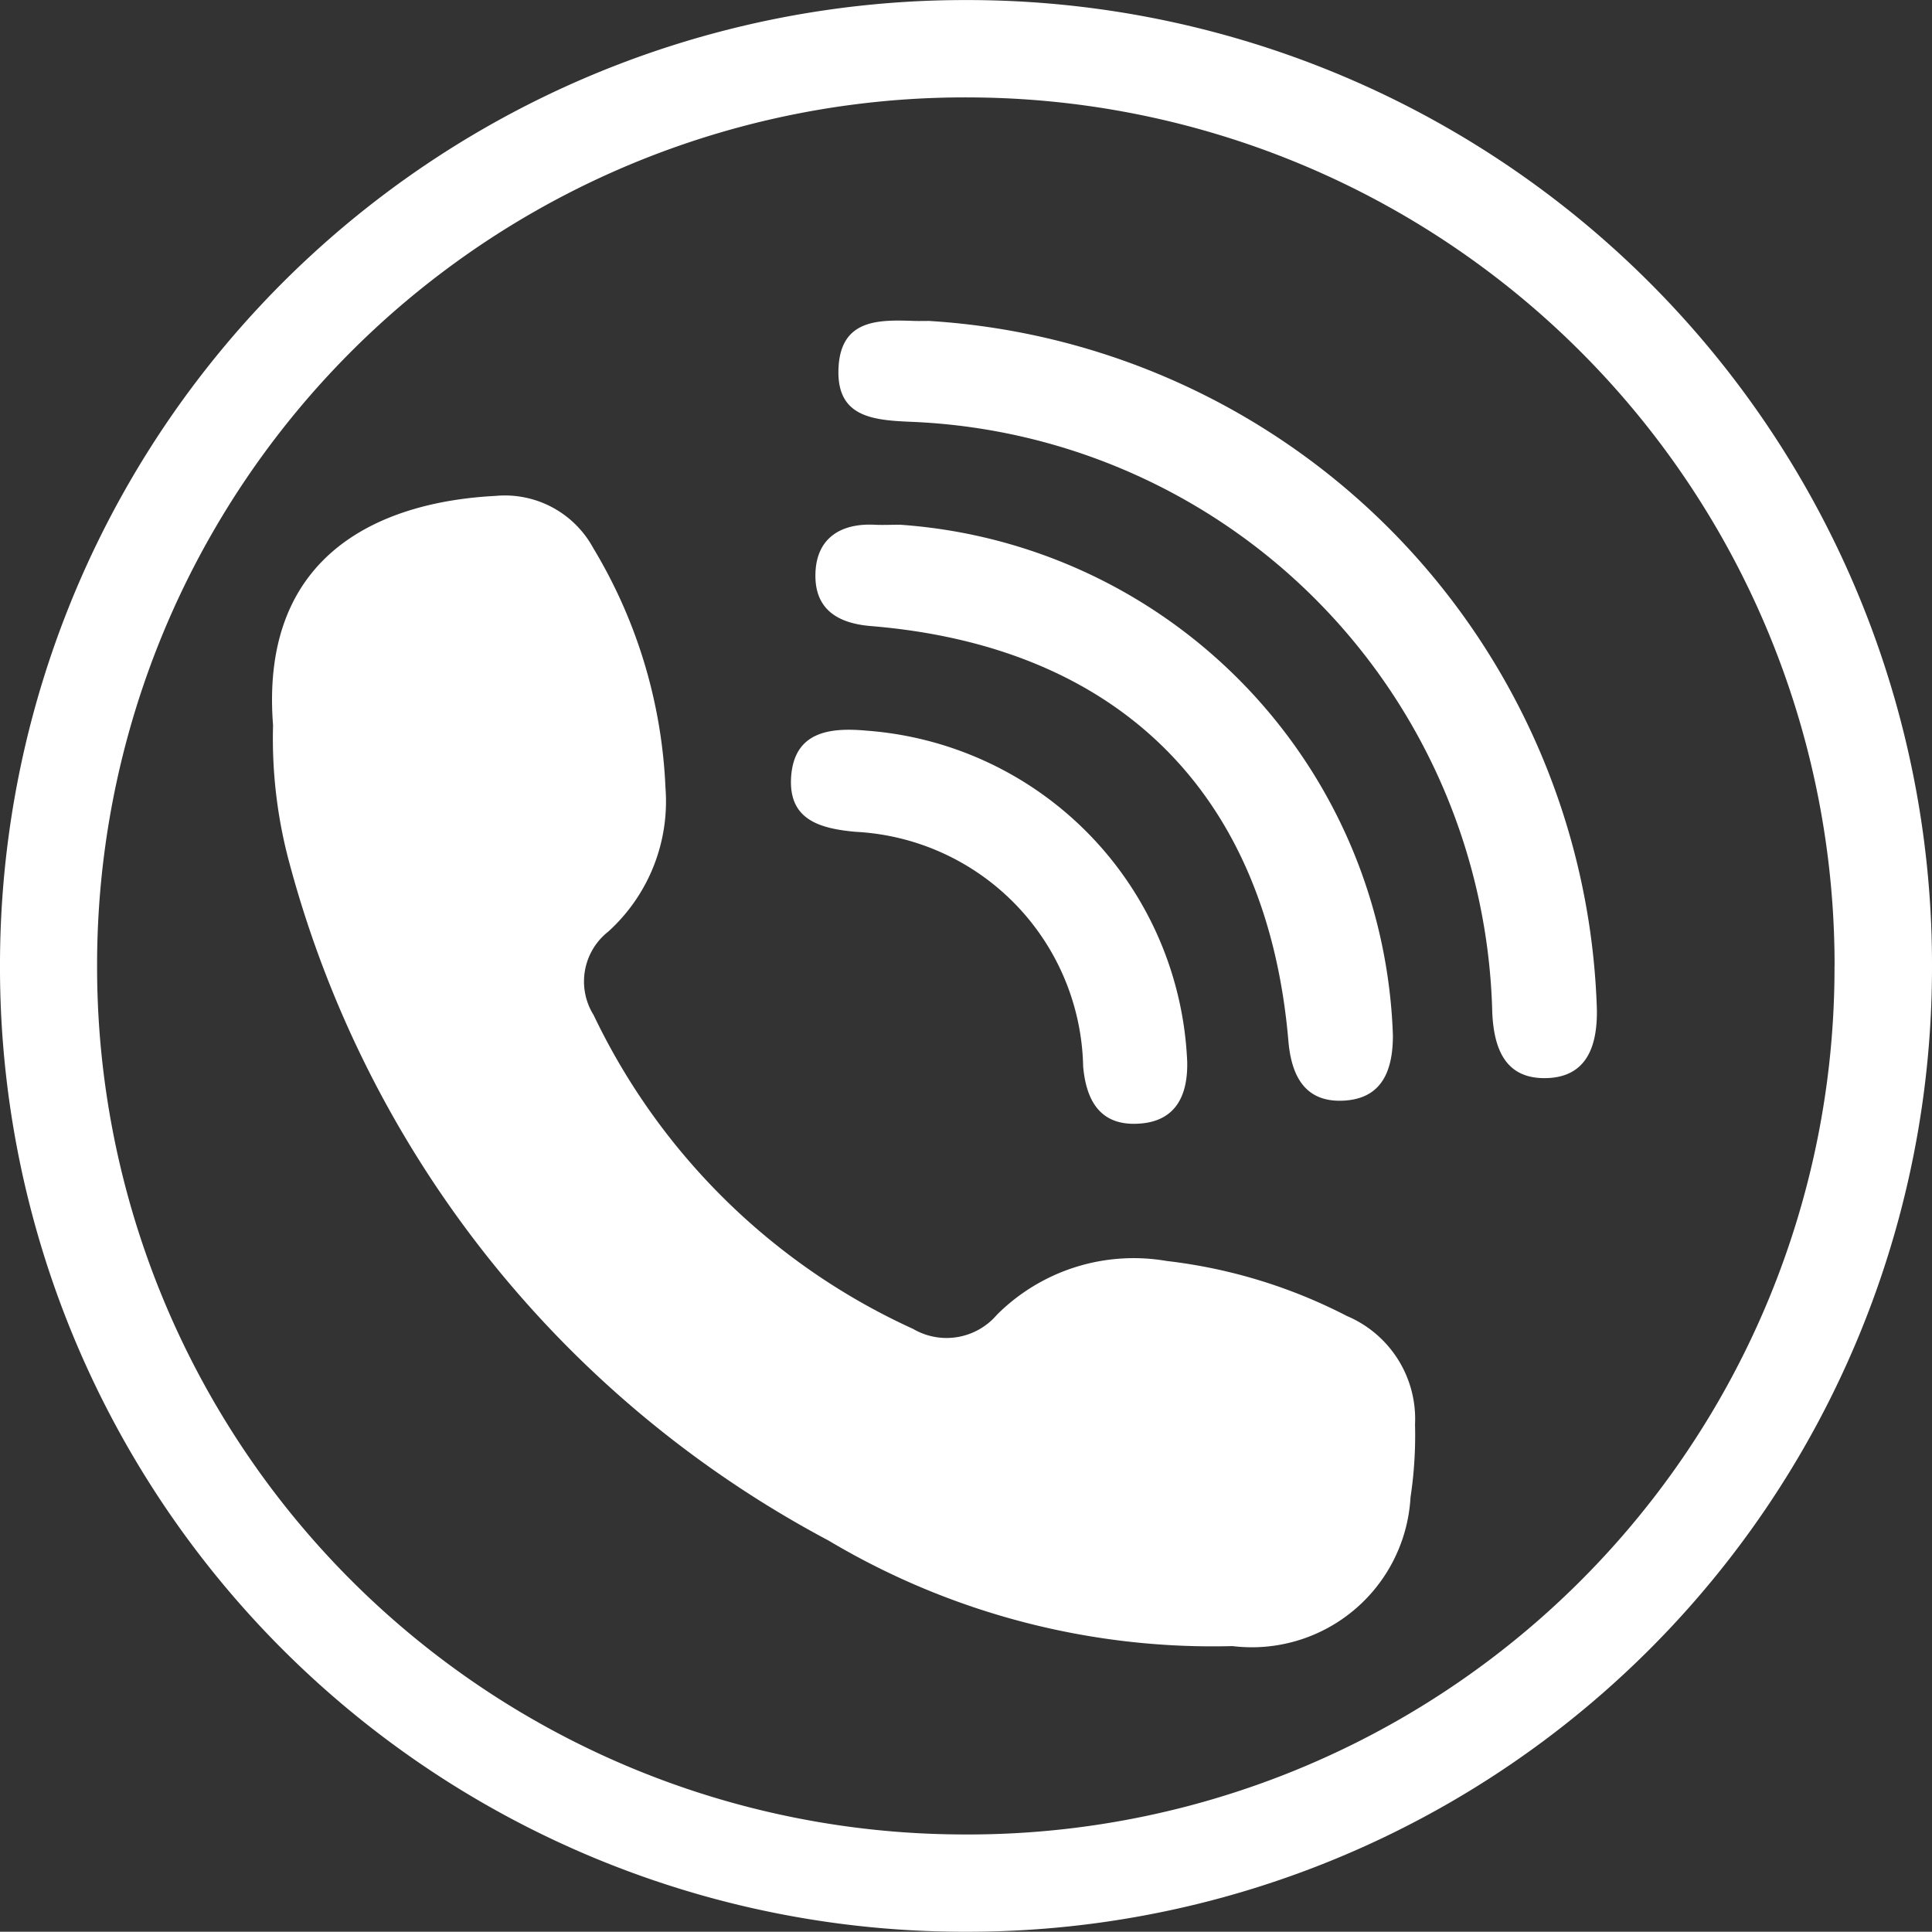
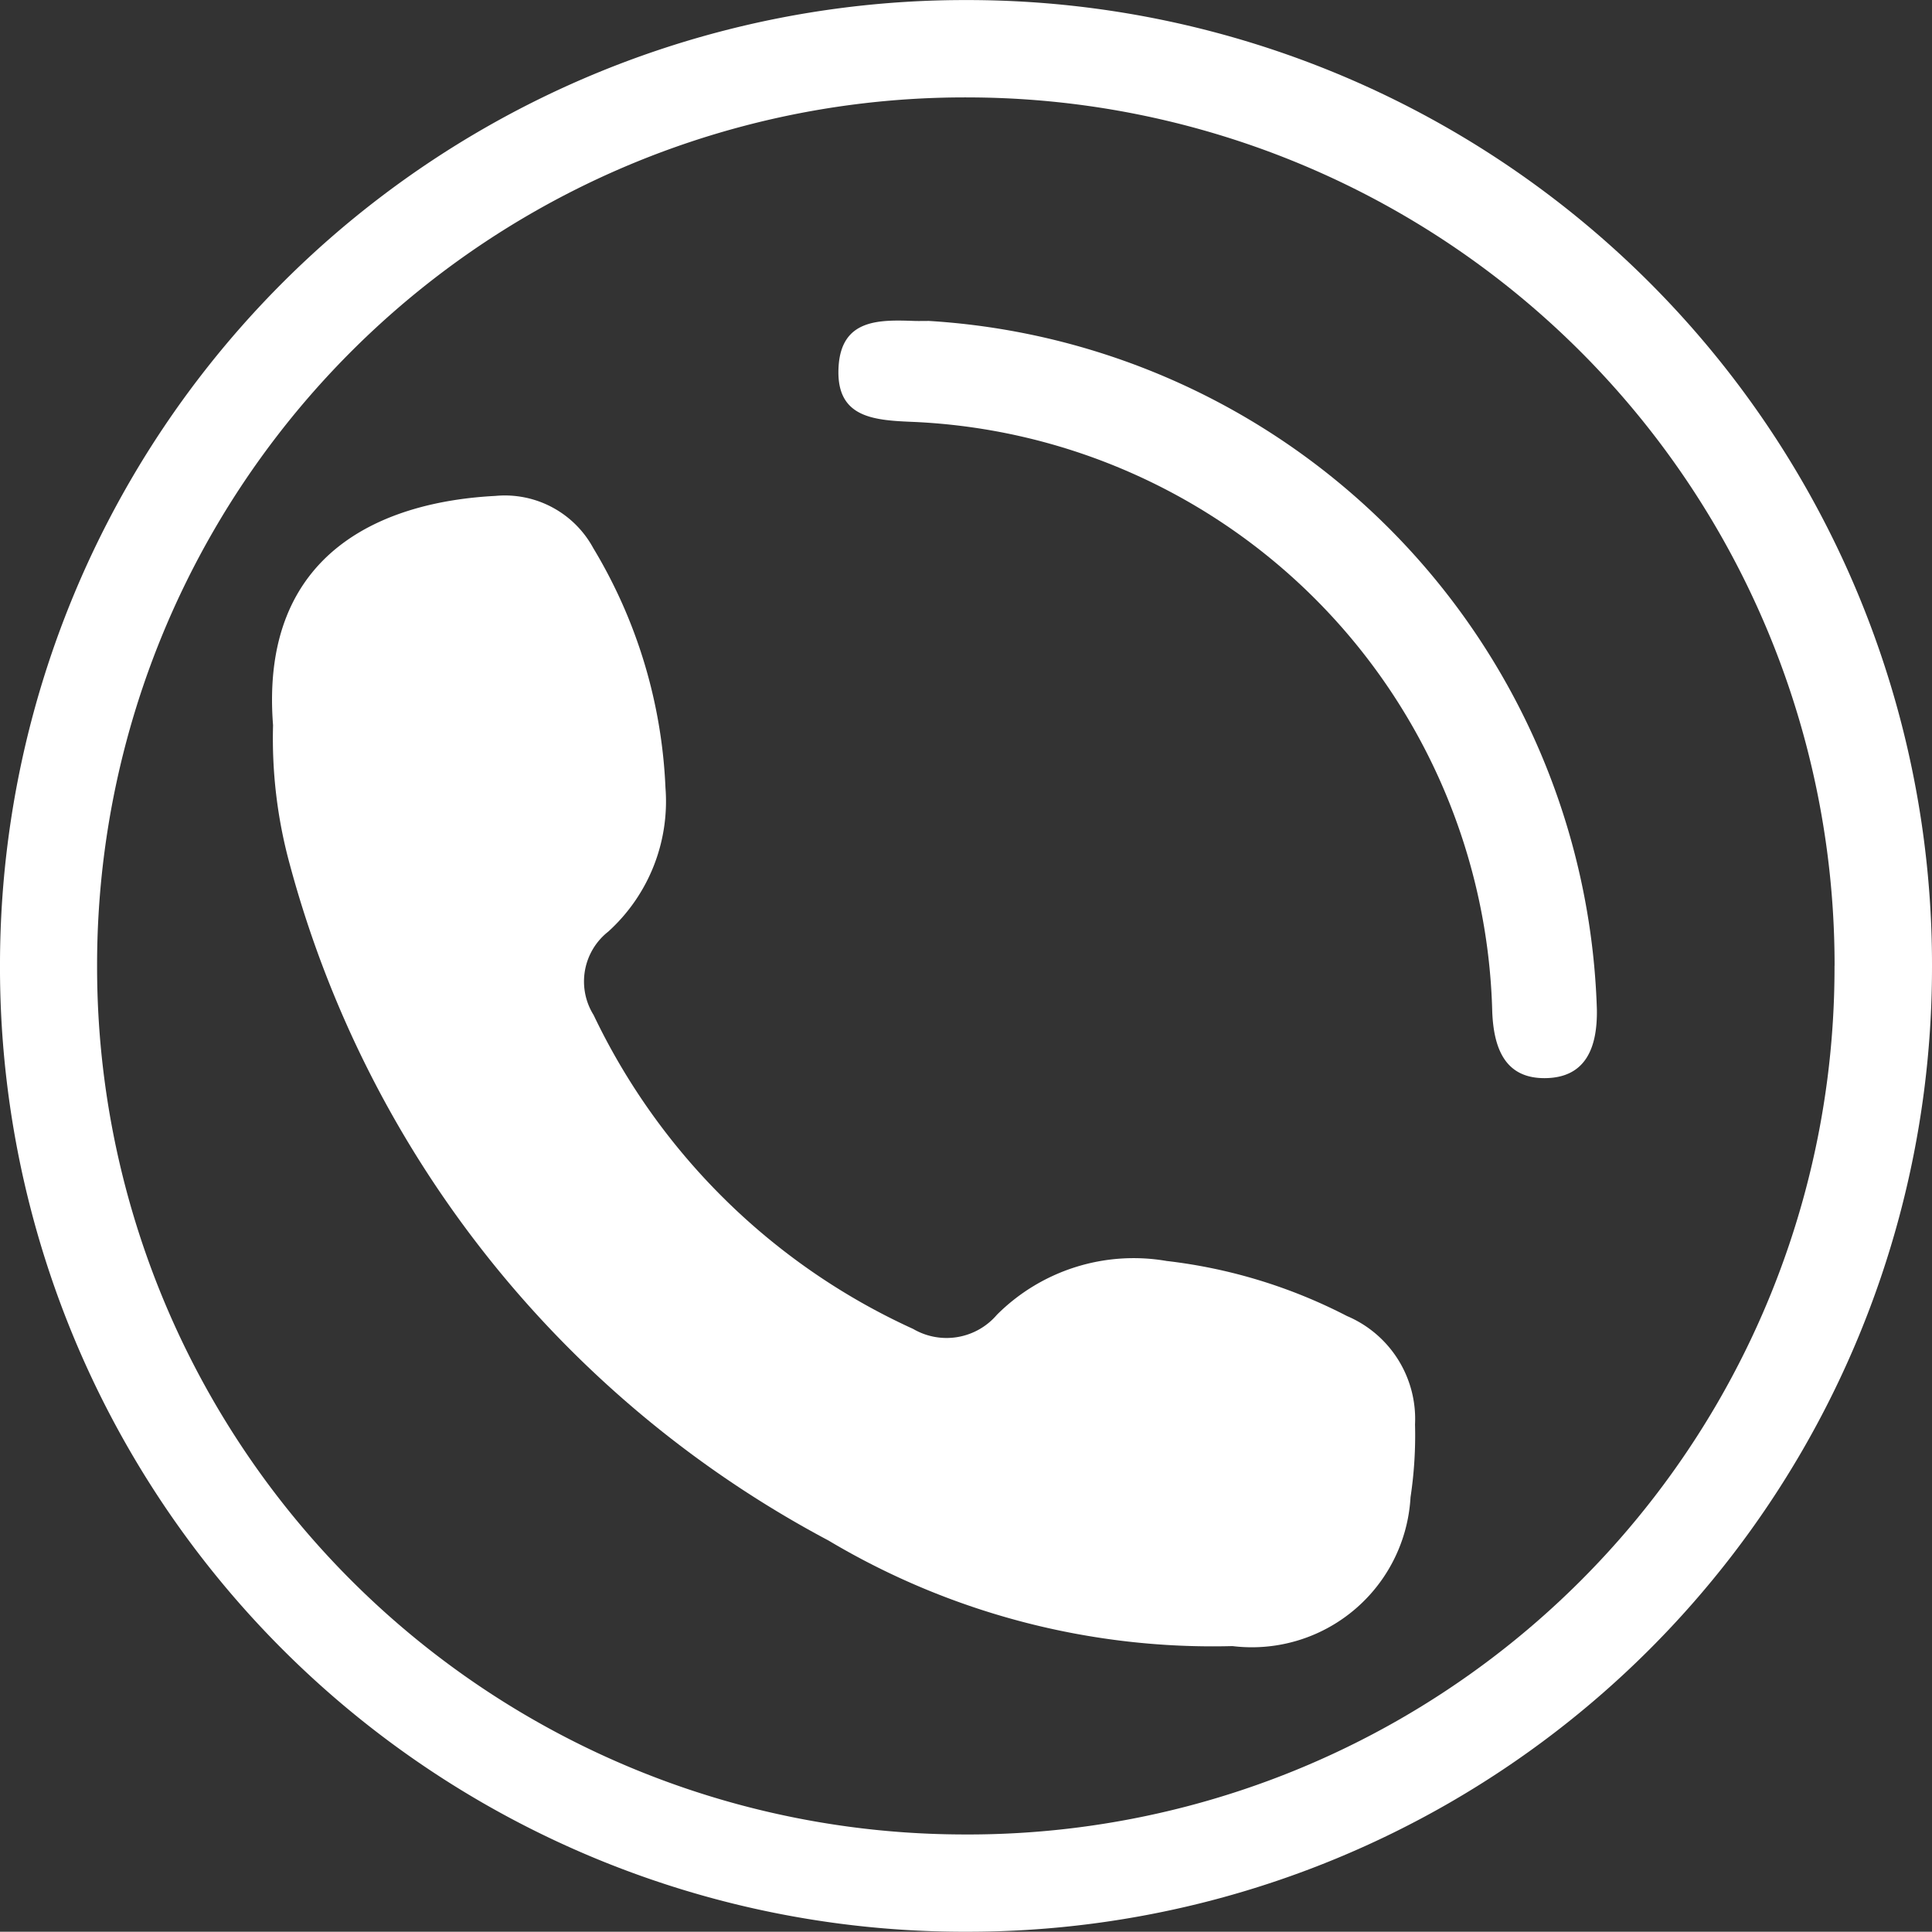
<svg xmlns="http://www.w3.org/2000/svg" width="29.172" height="29.168" viewBox="0 0 29.172 29.168">
  <rect x="0" y="0" width="29.172" height="29.168" fill="#333333" stroke="none" />
  <g id="Group_2747" data-name="Group 2747" transform="translate(0 0)">
    <path id="Path_815" data-name="Path 815" d="M-302.86,337.93A14.561,14.561,0,0,1-317.454,323.3a14.569,14.569,0,0,1,14.618-14.537,14.562,14.562,0,0,1,14.554,14.6A14.559,14.559,0,0,1-302.86,337.93Zm13.107-14.585A13.1,13.1,0,0,0-302.8,310.233a13.1,13.1,0,0,0-13.188,13.115,13.1,13.1,0,0,0,13.046,13.113A13.084,13.084,0,0,0-289.754,323.345Z" transform="translate(317.454 -308.762)" fill="#fff" />
    <path id="Path_816" data-name="Path 816" d="M-289.511,363.108c-.208-2.659,1.722-3.379,3.357-3.463a1.518,1.518,0,0,1,1.478.788,7.627,7.627,0,0,1,1.09,3.616,2.653,2.653,0,0,1-.864,2.175.957.957,0,0,0-.221,1.259,9.881,9.881,0,0,0,4.825,4.74,1,1,0,0,0,1.265-.214,2.921,2.921,0,0,1,2.563-.812,7.9,7.9,0,0,1,2.722.831,1.688,1.688,0,0,1,1.028,1.637,6.264,6.264,0,0,1-.068,1.1,2.4,2.4,0,0,1-2.688,2.247,11.33,11.33,0,0,1-6.1-1.594,16.374,16.374,0,0,1-8.138-10.222A7.2,7.2,0,0,1-289.511,363.108Z" transform="translate(293.634 -352.157)" fill="#fff" />
    <path id="Path_817" data-name="Path 817" d="M-230.023,341.665a10.746,10.746,0,0,1,10.085,10.4c.008.564-.162,1.021-.769,1.033s-.788-.432-.811-1a9.147,9.147,0,0,0-8.777-8.91c-.588-.025-1.138-.074-1.093-.832.043-.721.61-.71,1.145-.691C-230.17,341.667-230.1,341.665-230.023,341.665Z" transform="translate(244.05 -336.819)" fill="#fff" />
-     <path id="Path_818" data-name="Path 818" d="M-232.477,362.6a8,8,0,0,1,7.443,7.712c0,.53-.164.954-.744.984s-.788-.367-.834-.9c-.319-3.731-2.556-5.958-6.306-6.266-.533-.044-.855-.279-.835-.806s.388-.753.908-.723C-232.722,362.606-232.6,362.6-232.477,362.6Z" transform="translate(246.066 -354.677)" fill="#fff" />
-     <path id="Path_819" data-name="Path 819" d="M-235.123,383.681a5.233,5.233,0,0,1,4.847,5c.011.5-.166.892-.71.933-.58.045-.812-.314-.861-.861a3.623,3.623,0,0,0-3.436-3.544c-.556-.05-1.012-.19-.974-.822C-236.214,383.7-235.682,383.63-235.123,383.681Z" transform="translate(248.202 -372.649)" fill="#fff" />
  </g>
</svg>